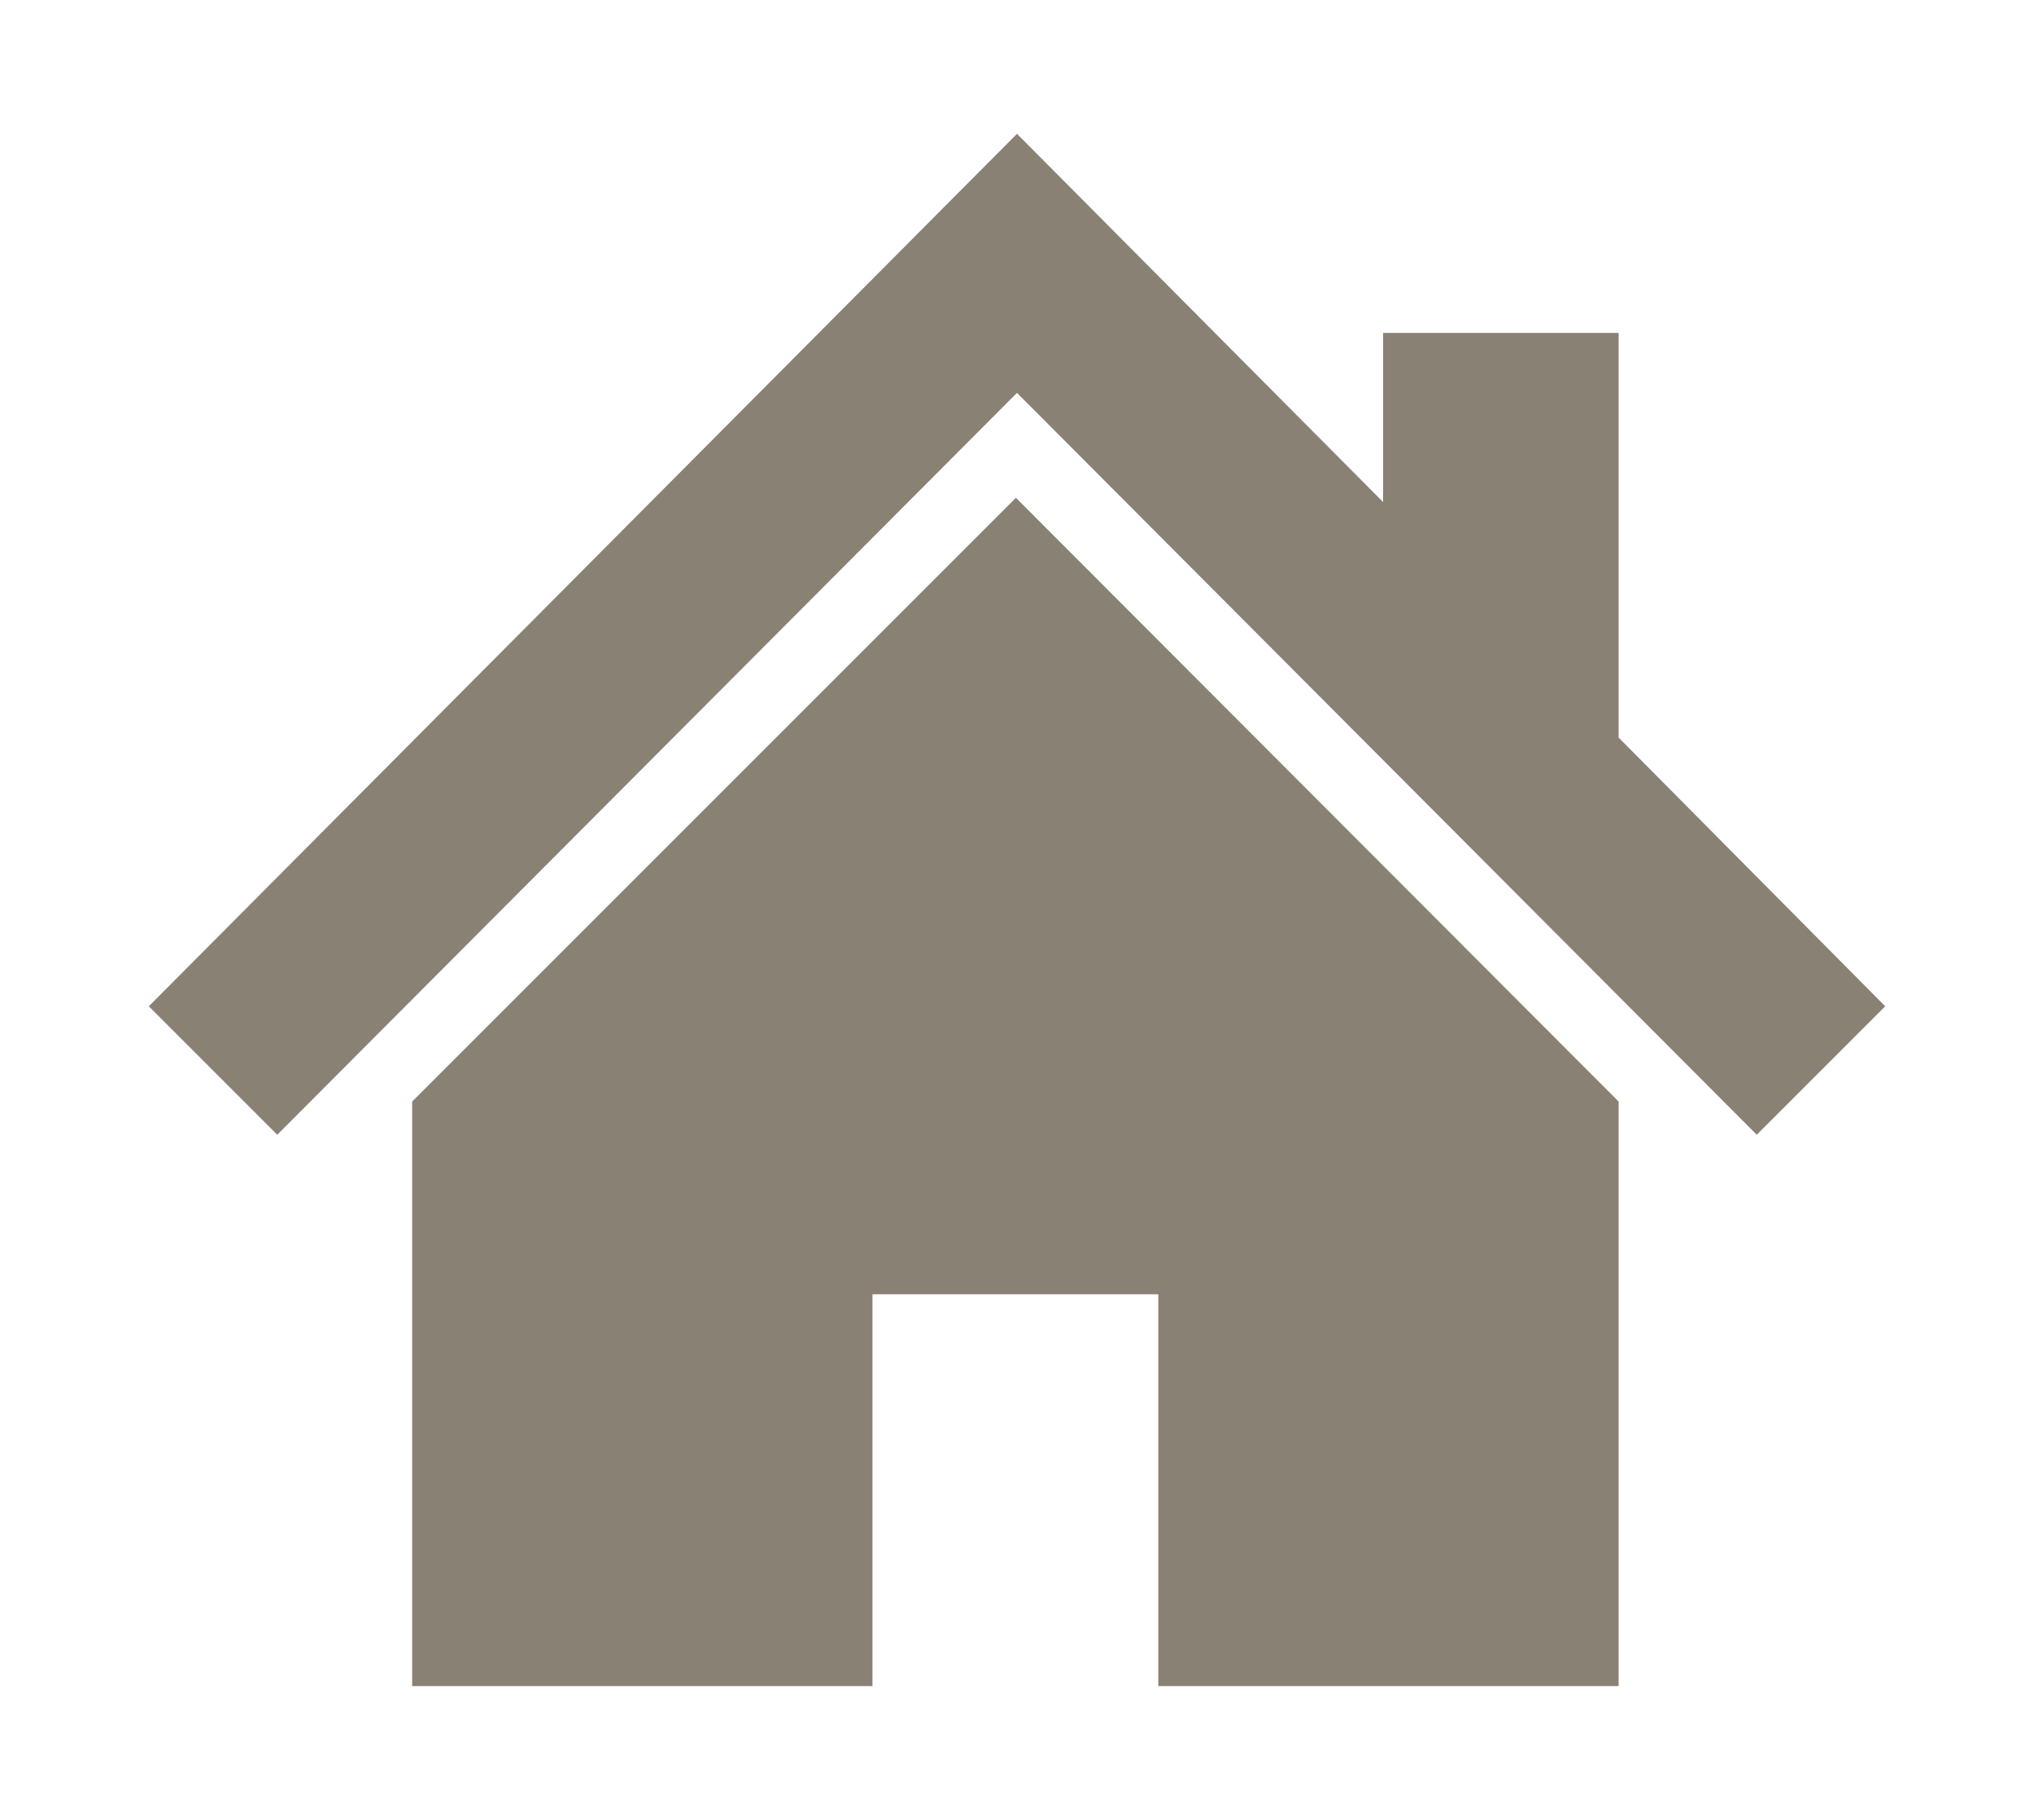
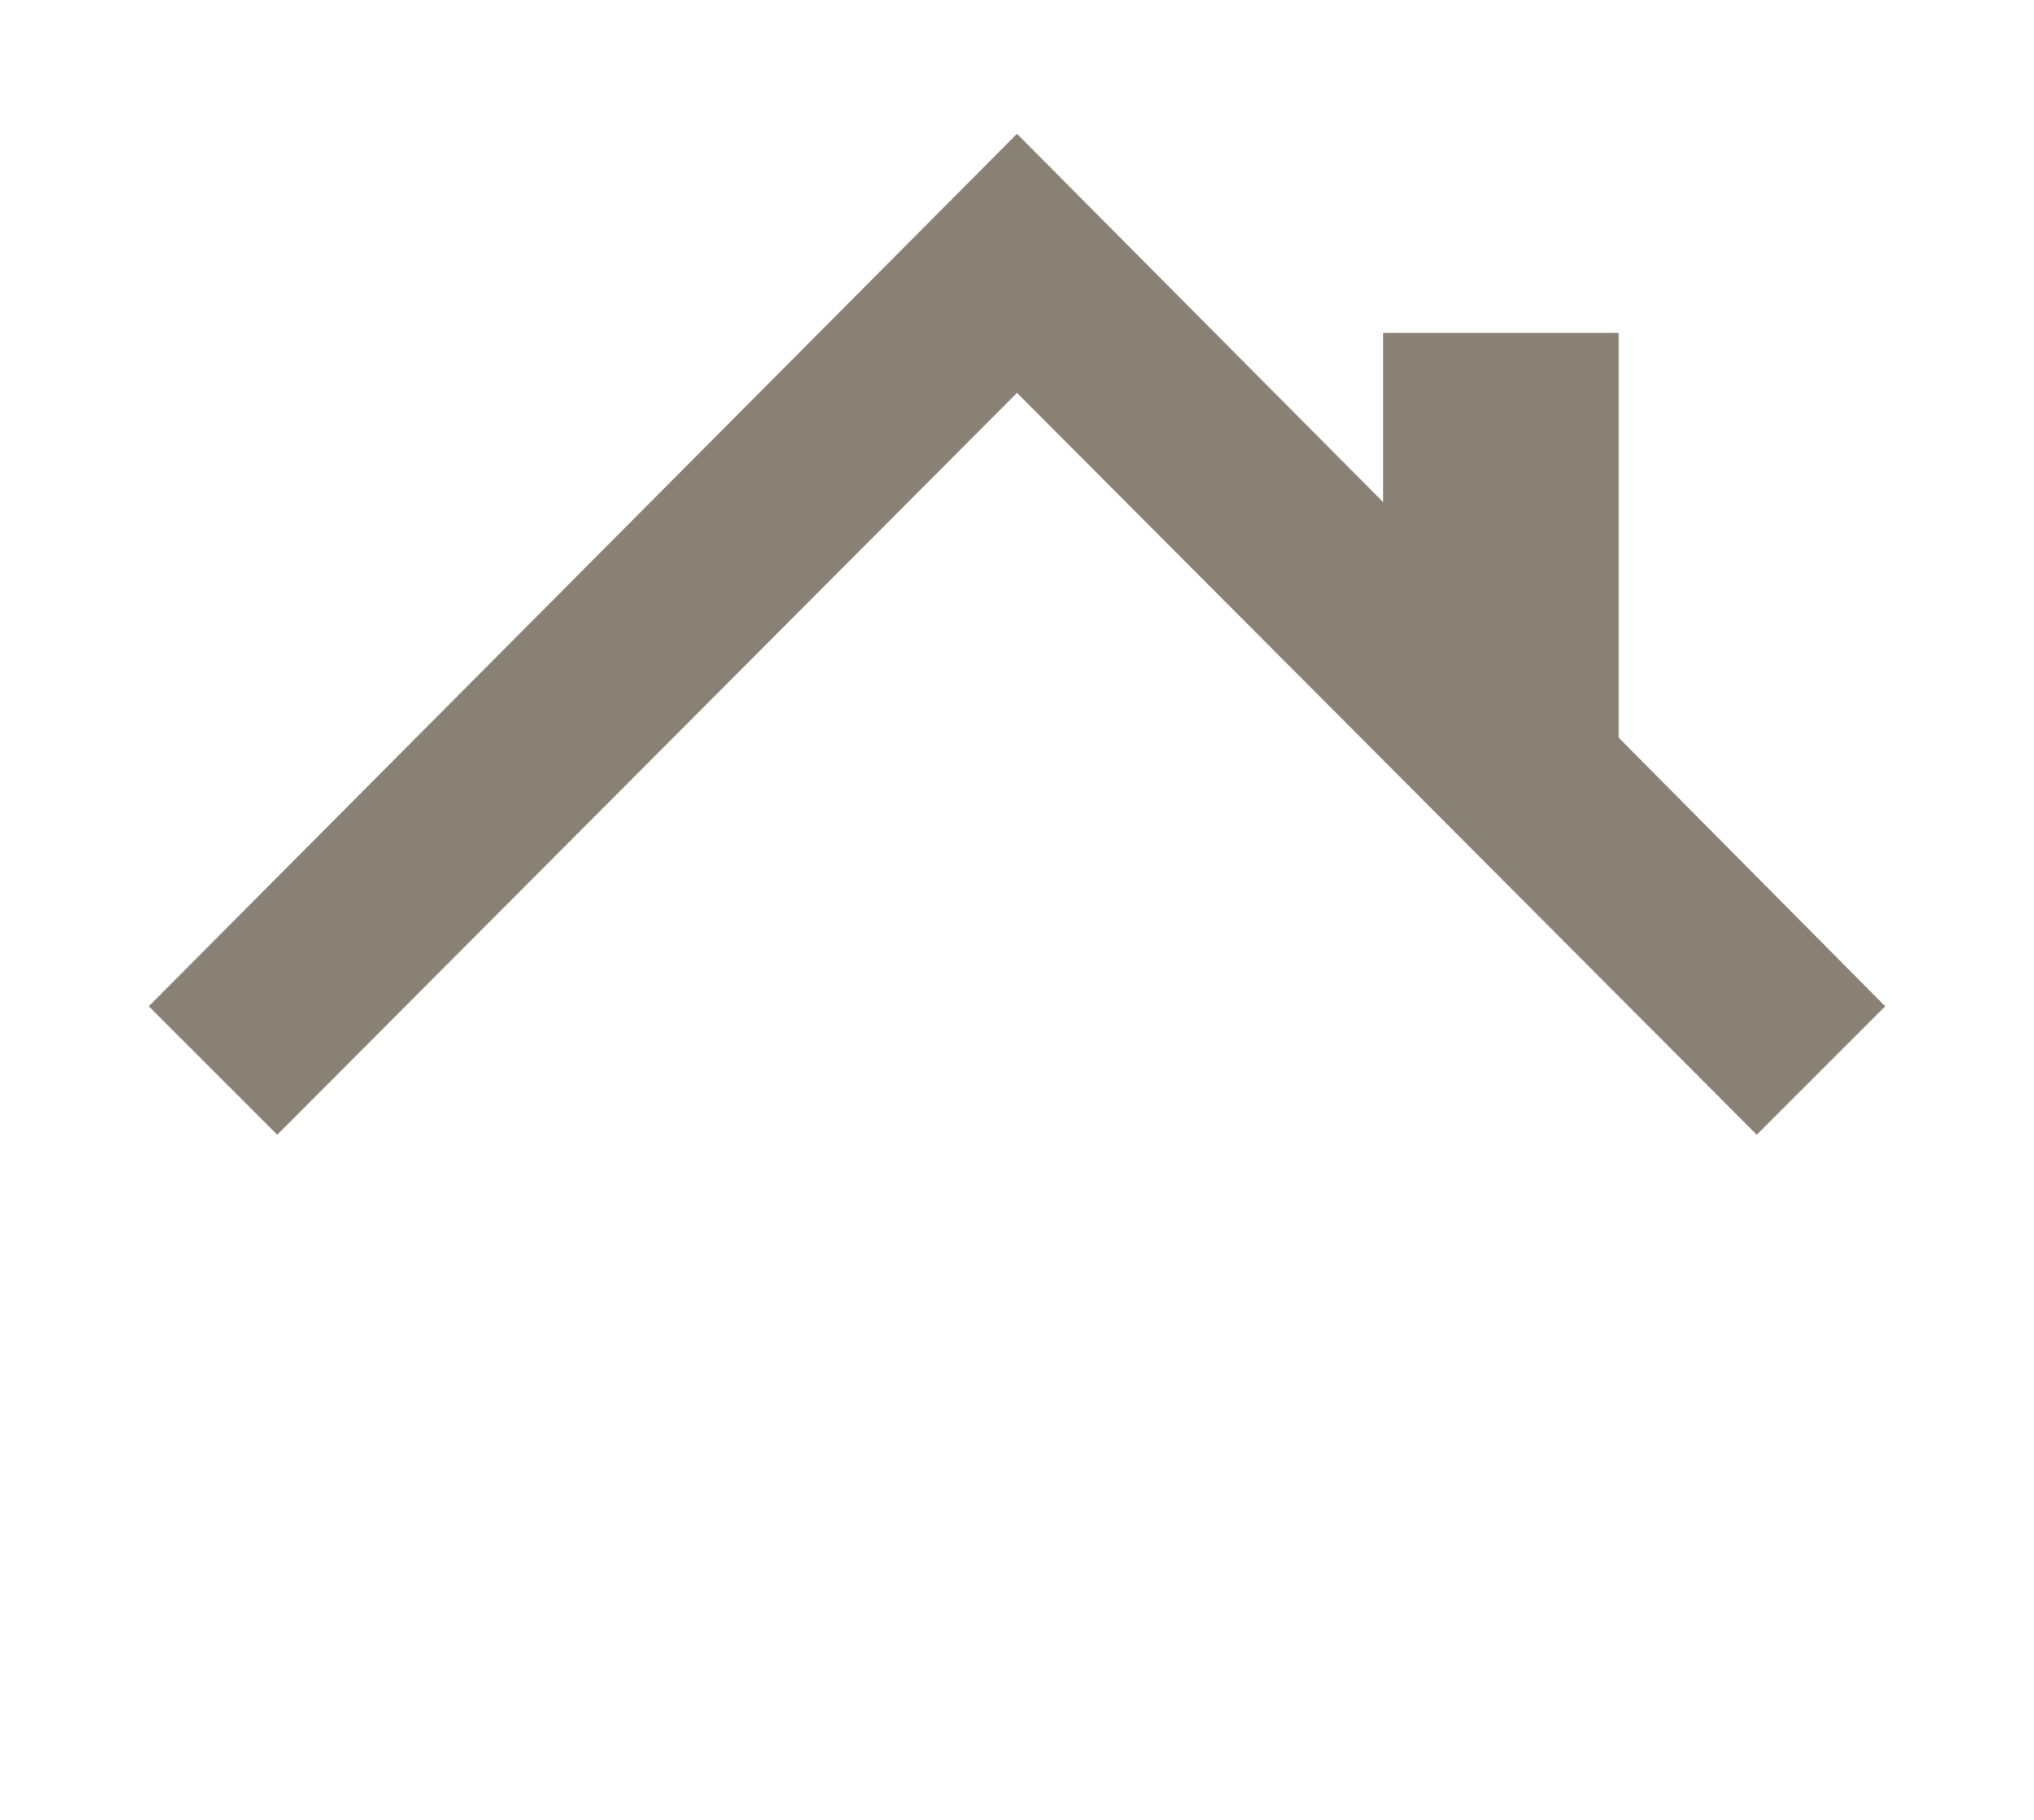
<svg xmlns="http://www.w3.org/2000/svg" id="_レイヤー_1" data-name="レイヤー 1" viewBox="0 0 19 17">
  <defs>
    <style>
      .cls-1 {
        fill: #8a8175;
      }
    </style>
  </defs>
  <polygon class="cls-1" points="15.12 6.89 15.12 3.11 12.92 3.11 12.92 4.69 11.18 2.94 9.5 1.25 1.39 9.4 2.59 10.6 9.5 3.67 16.41 10.6 17.61 9.4 15.12 6.89" />
-   <polygon class="cls-1" points="3.85 10.29 3.85 15.75 8.15 15.75 8.15 12.09 10.82 12.09 10.82 15.75 15.12 15.75 15.12 10.29 9.49 4.65 3.85 10.29" />
</svg>